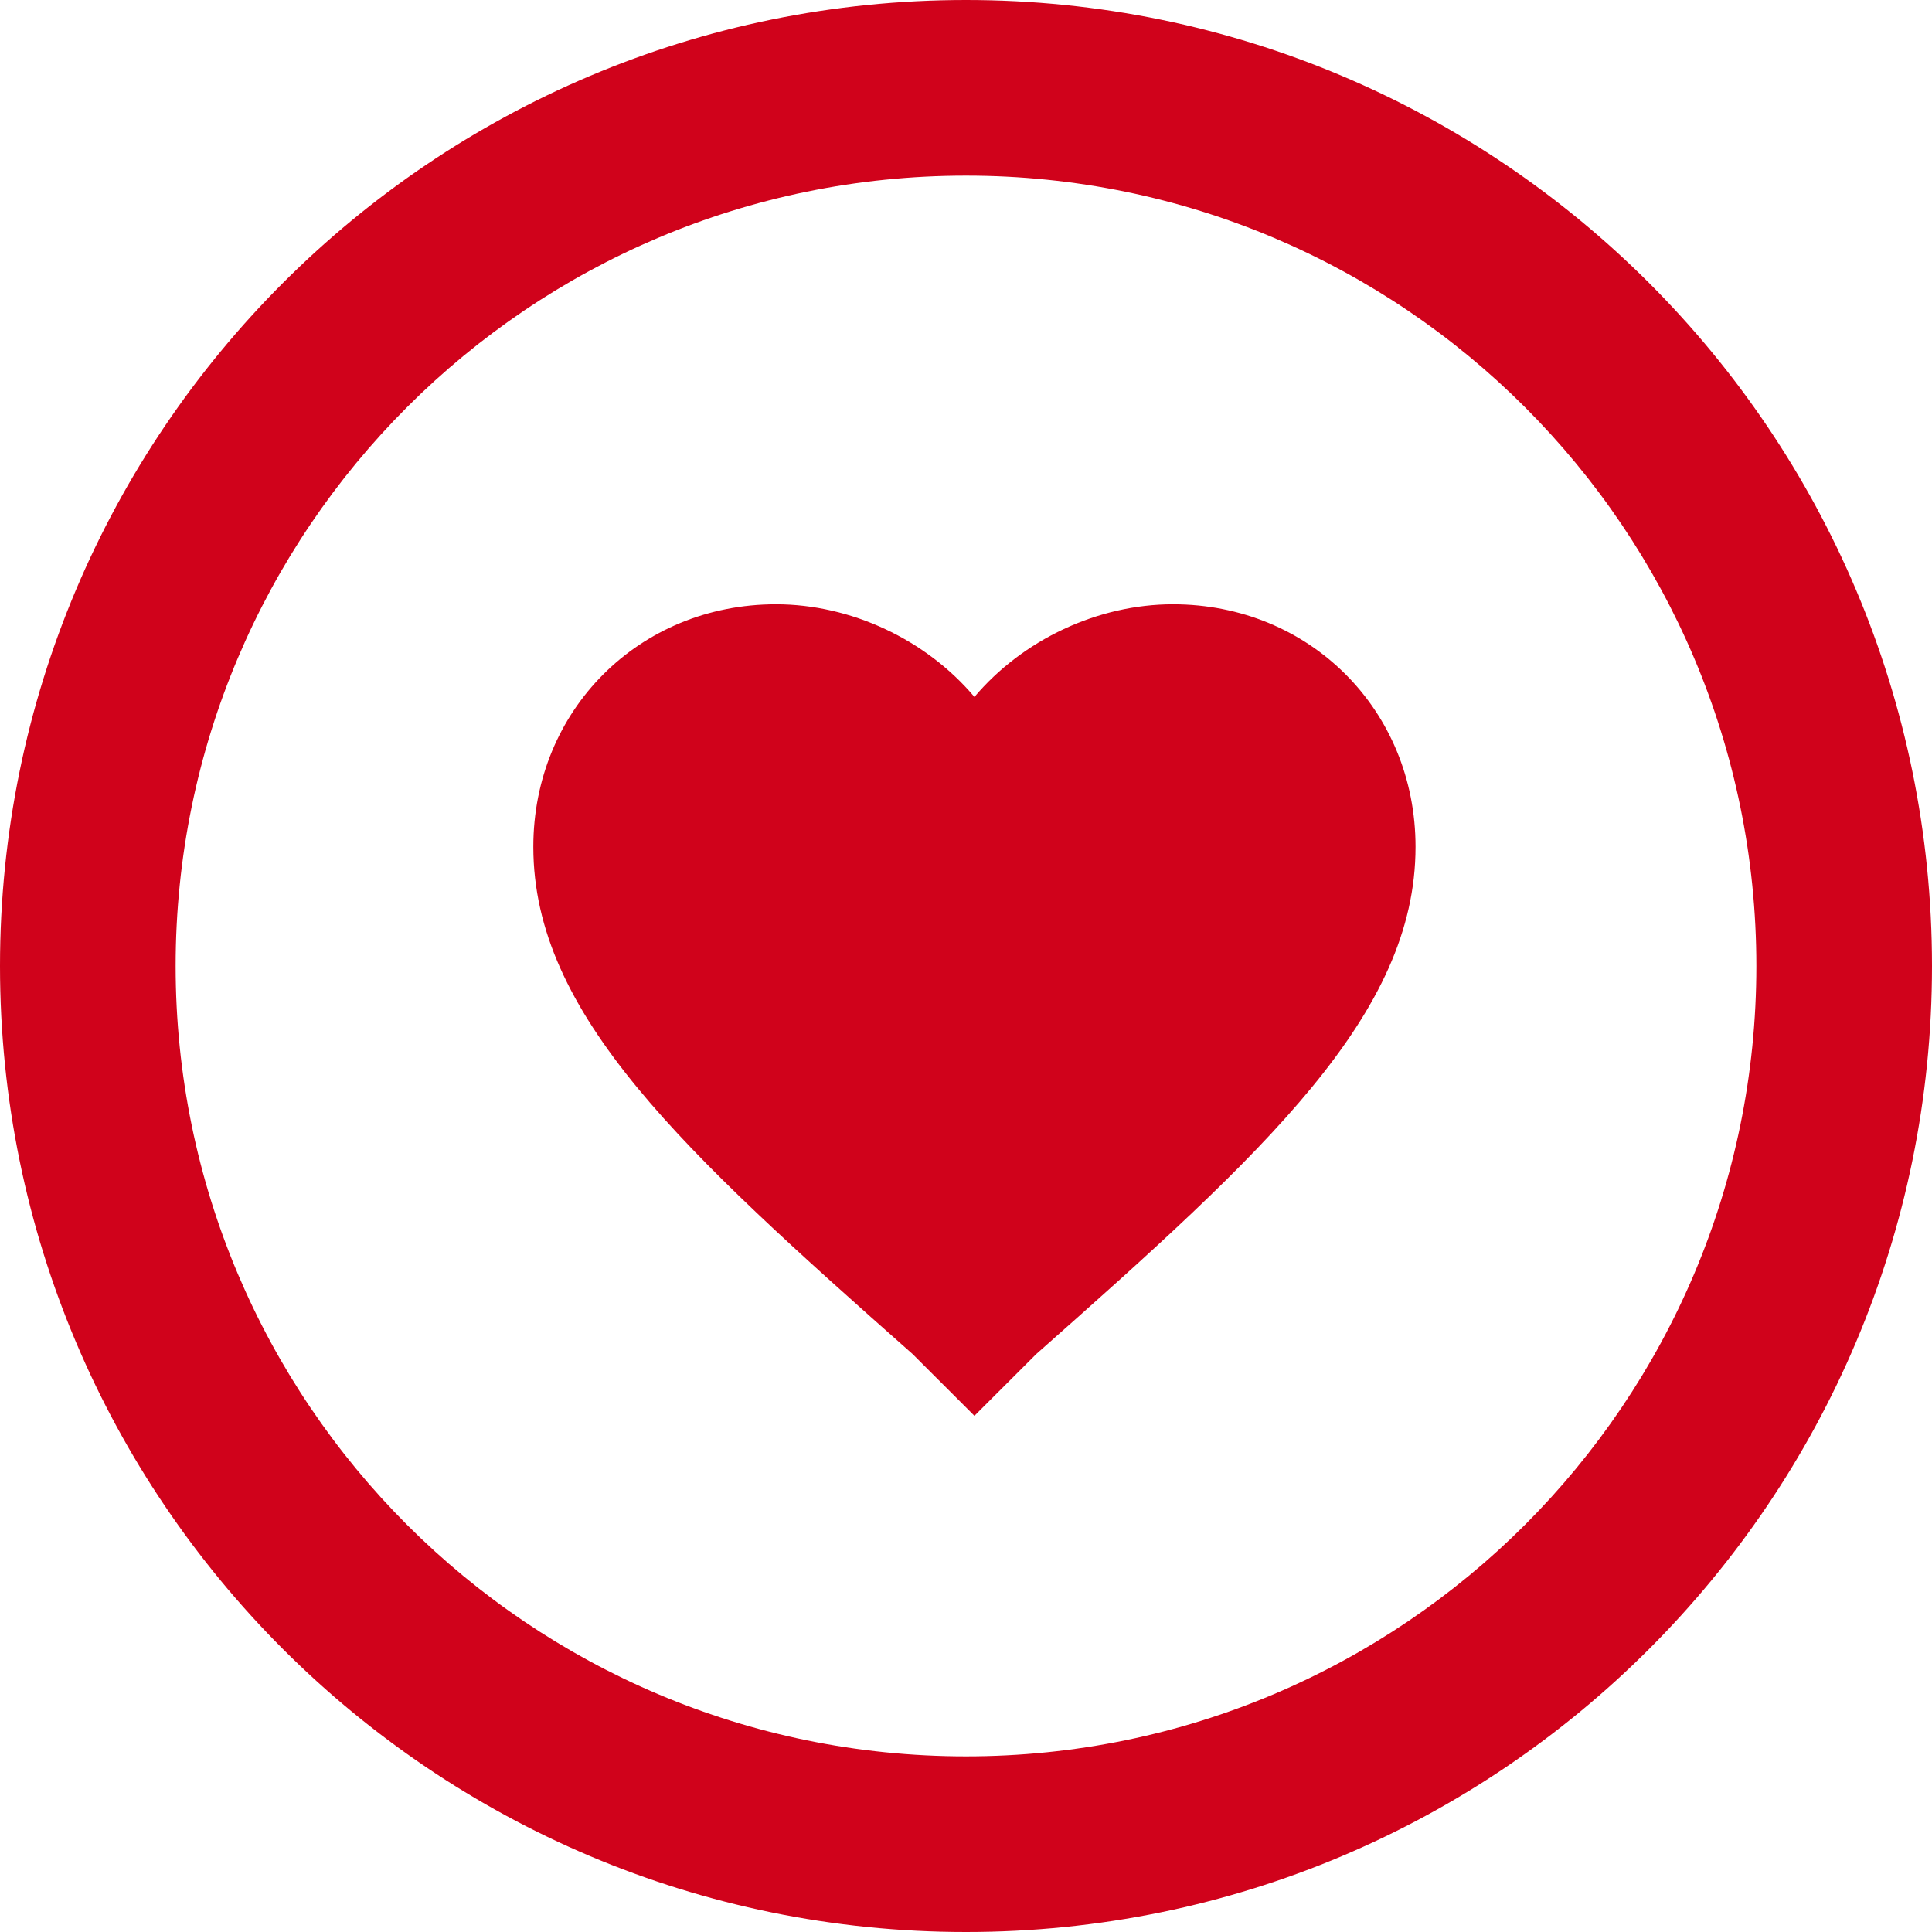
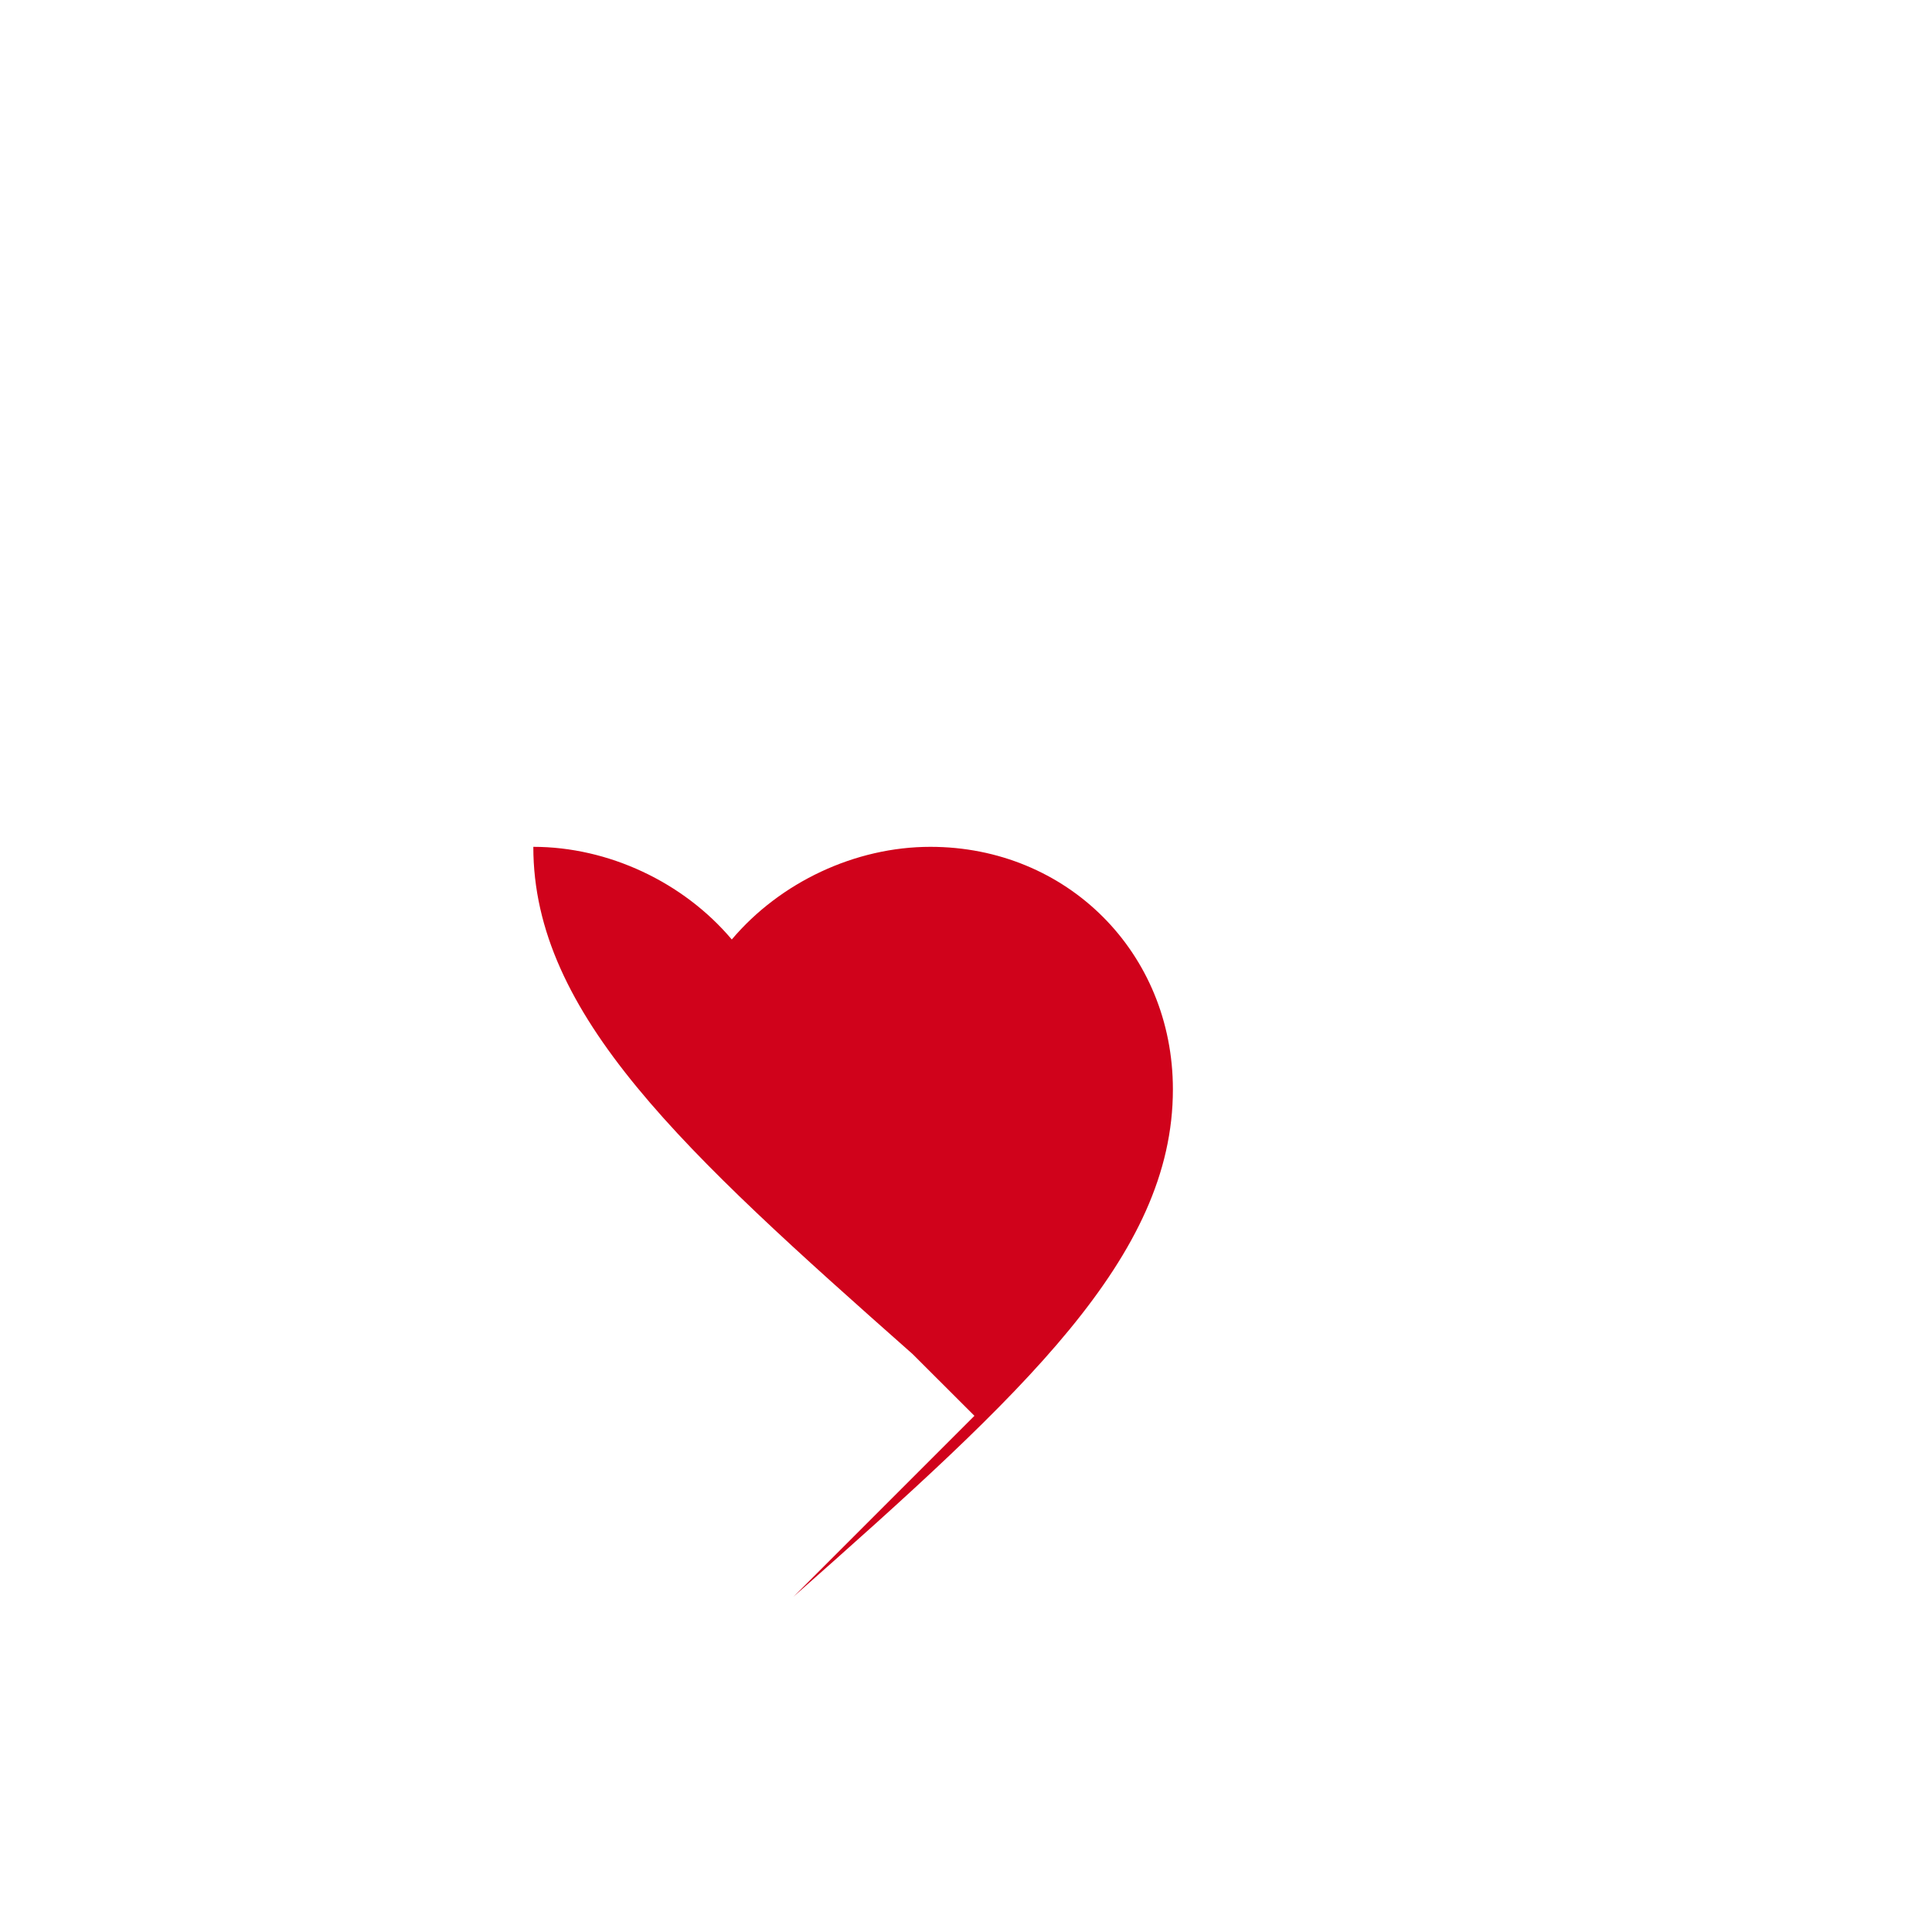
<svg xmlns="http://www.w3.org/2000/svg" version="1.1" id="Layer_1" x="0px" y="0px" width="22px" height="22px" viewBox="0 0 22 22" enable-background="new 0 0 22 22" xml:space="preserve">
  <title>notfall hotline</title>
  <desc>Created with Sketch.</desc>
  <g id="mvz_L_homepage" transform="translate(-1145, -103)">
    <g id="Header" transform="translate(-3, 15)">
      <g id="notfall-hotline" transform="translate(0, 2)">
-         <path id="Oval-2" fill="#D0021B" d="M1168,97c0-4.971-4.029-9-9-9s-9,4.029-9,9s4.029,9,9,9S1168,101.971,1168,97z M1148,97     c0-6.075,4.925-11,11-11s11,4.925,11,11s-4.925,11-11,11S1148,103.075,1148,97z" />
        <g>
          <g id="favorite">
-             <path fill="#D0021B" d="M1159.096,102.122l-0.704-0.703c-2.612-2.311-4.319-3.867-4.319-5.776c0-1.557,1.206-2.762,2.763-2.762       c0.854,0,1.708,0.401,2.26,1.055c0.552-0.653,1.406-1.055,2.261-1.055c1.557,0,2.762,1.205,2.762,2.762       c0,1.909-1.707,3.465-4.319,5.776L1159.096,102.122z" />
+             <path fill="#D0021B" d="M1159.096,102.122l-0.704-0.703c-2.612-2.311-4.319-3.867-4.319-5.776c0.854,0,1.708,0.401,2.26,1.055c0.552-0.653,1.406-1.055,2.261-1.055c1.557,0,2.762,1.205,2.762,2.762       c0,1.909-1.707,3.465-4.319,5.776L1159.096,102.122z" />
          </g>
        </g>
      </g>
    </g>
  </g>
</svg>